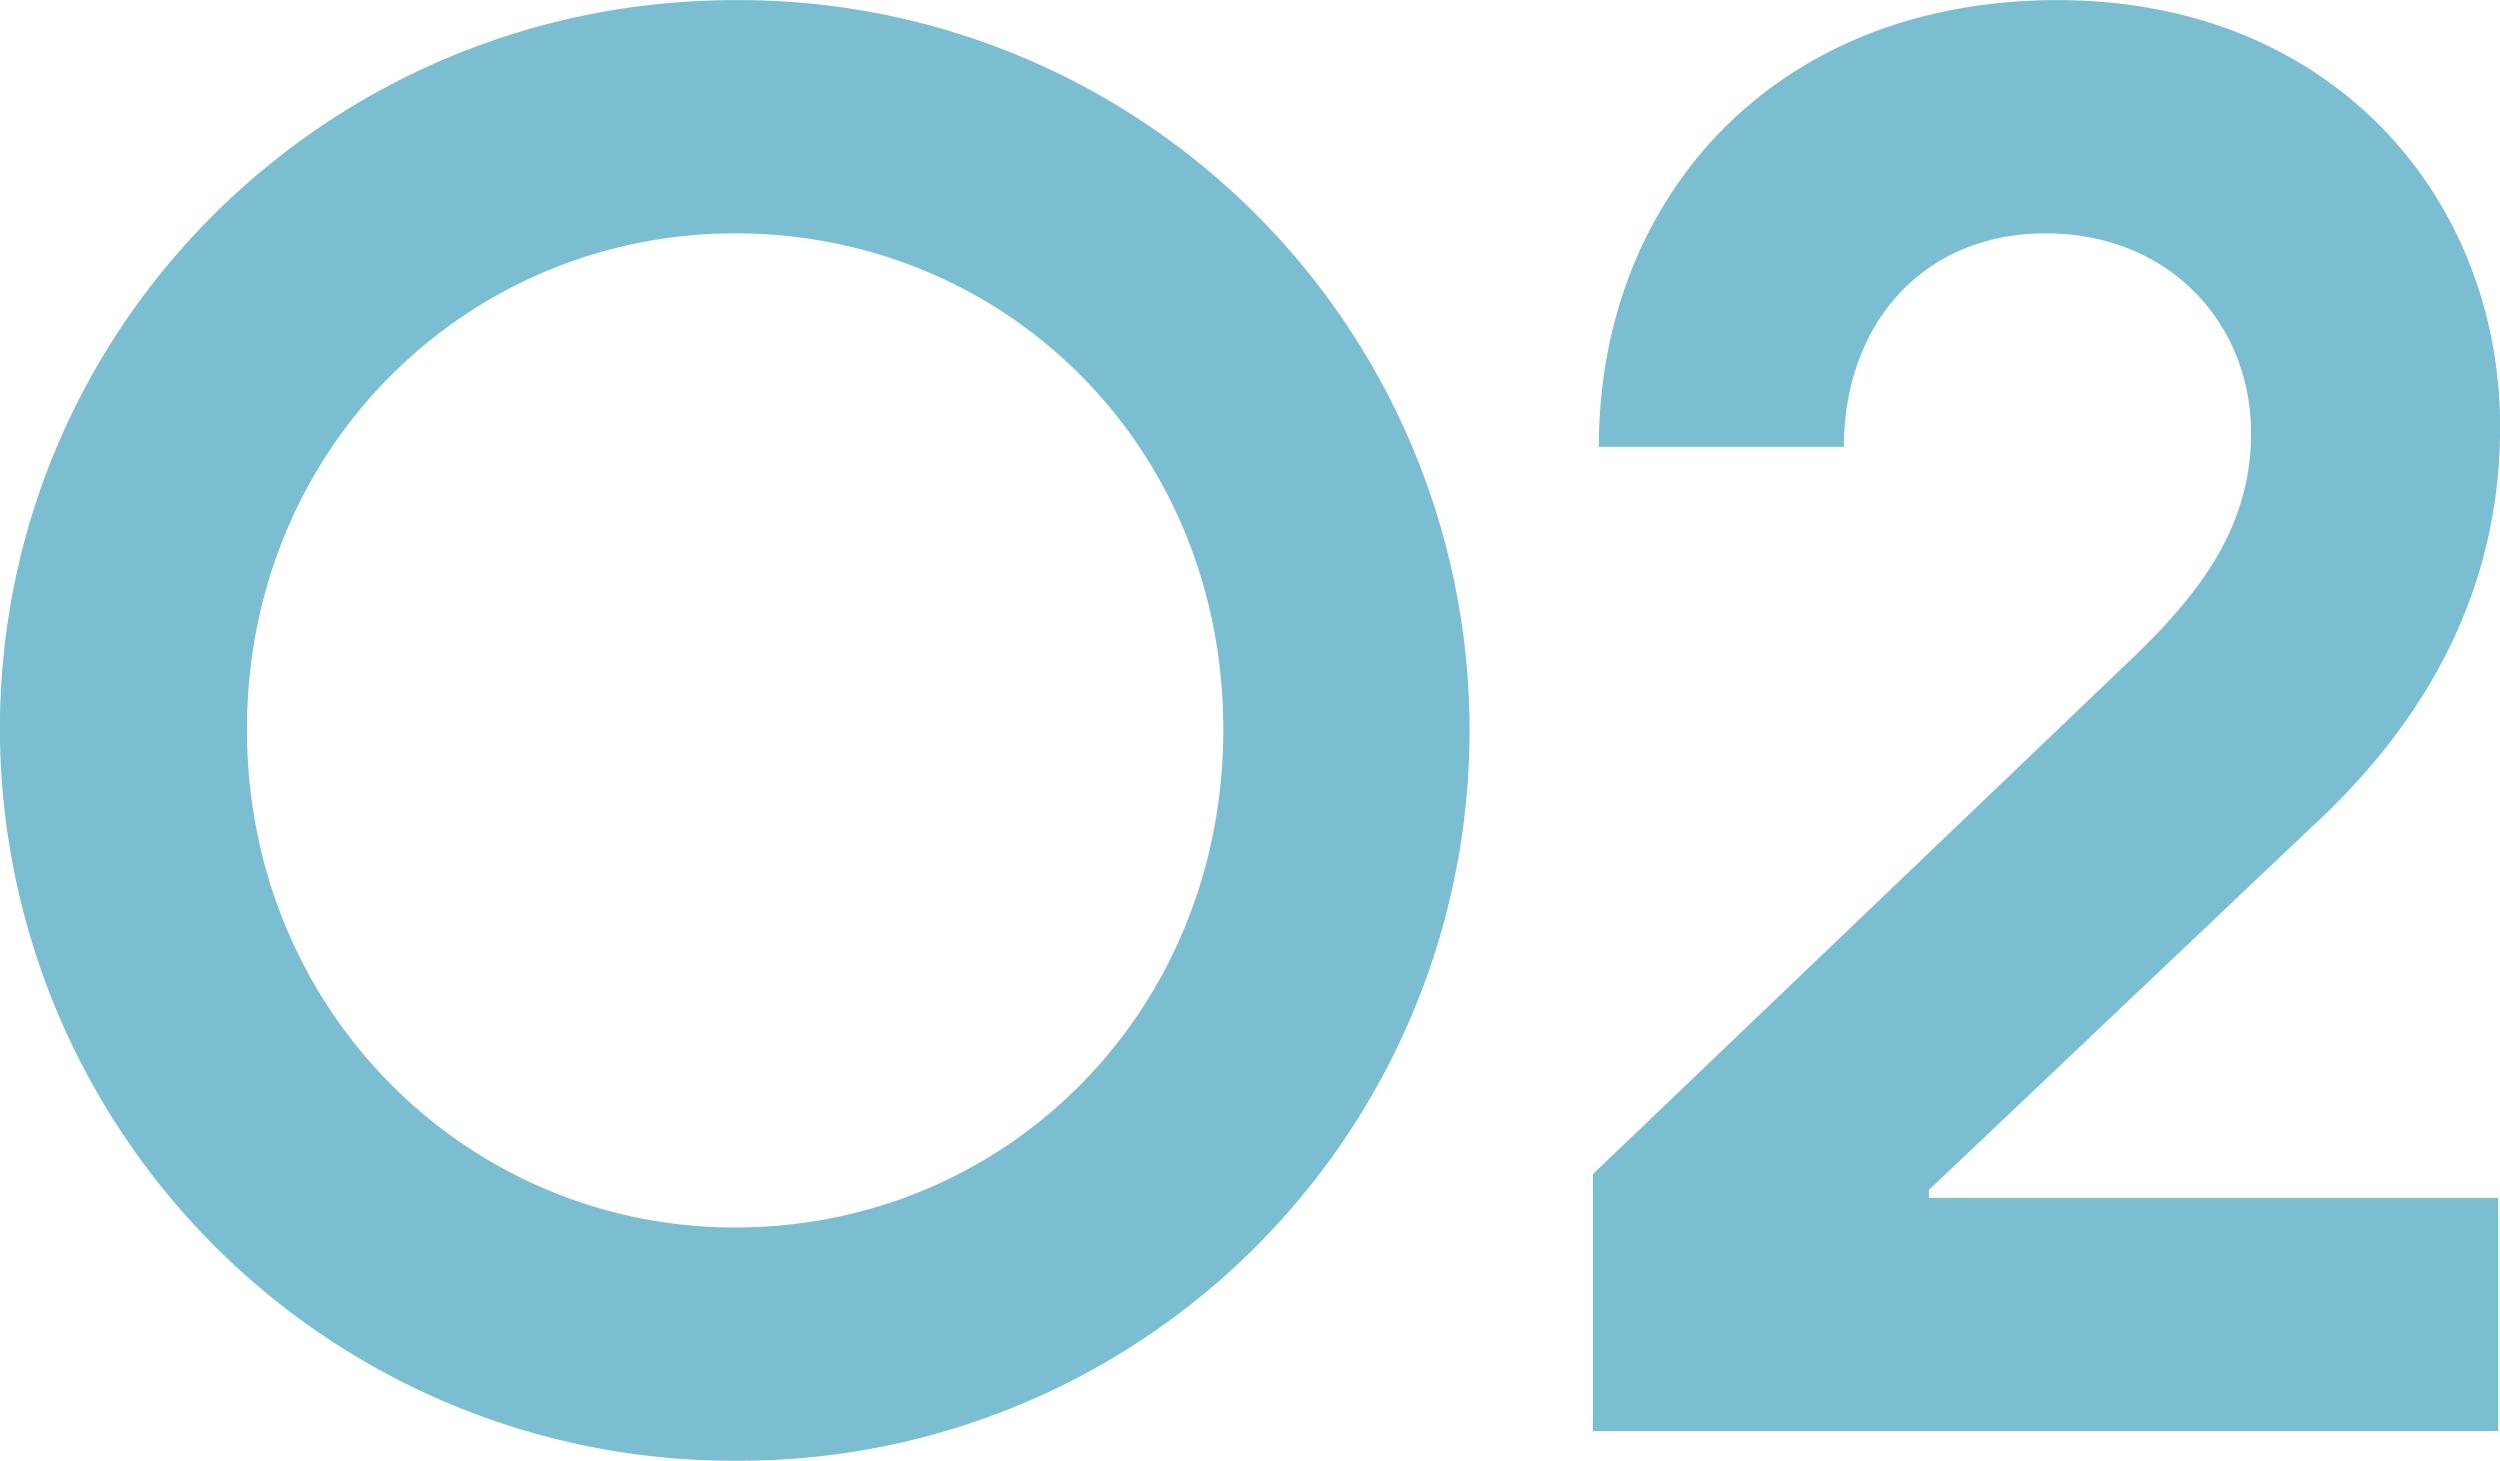
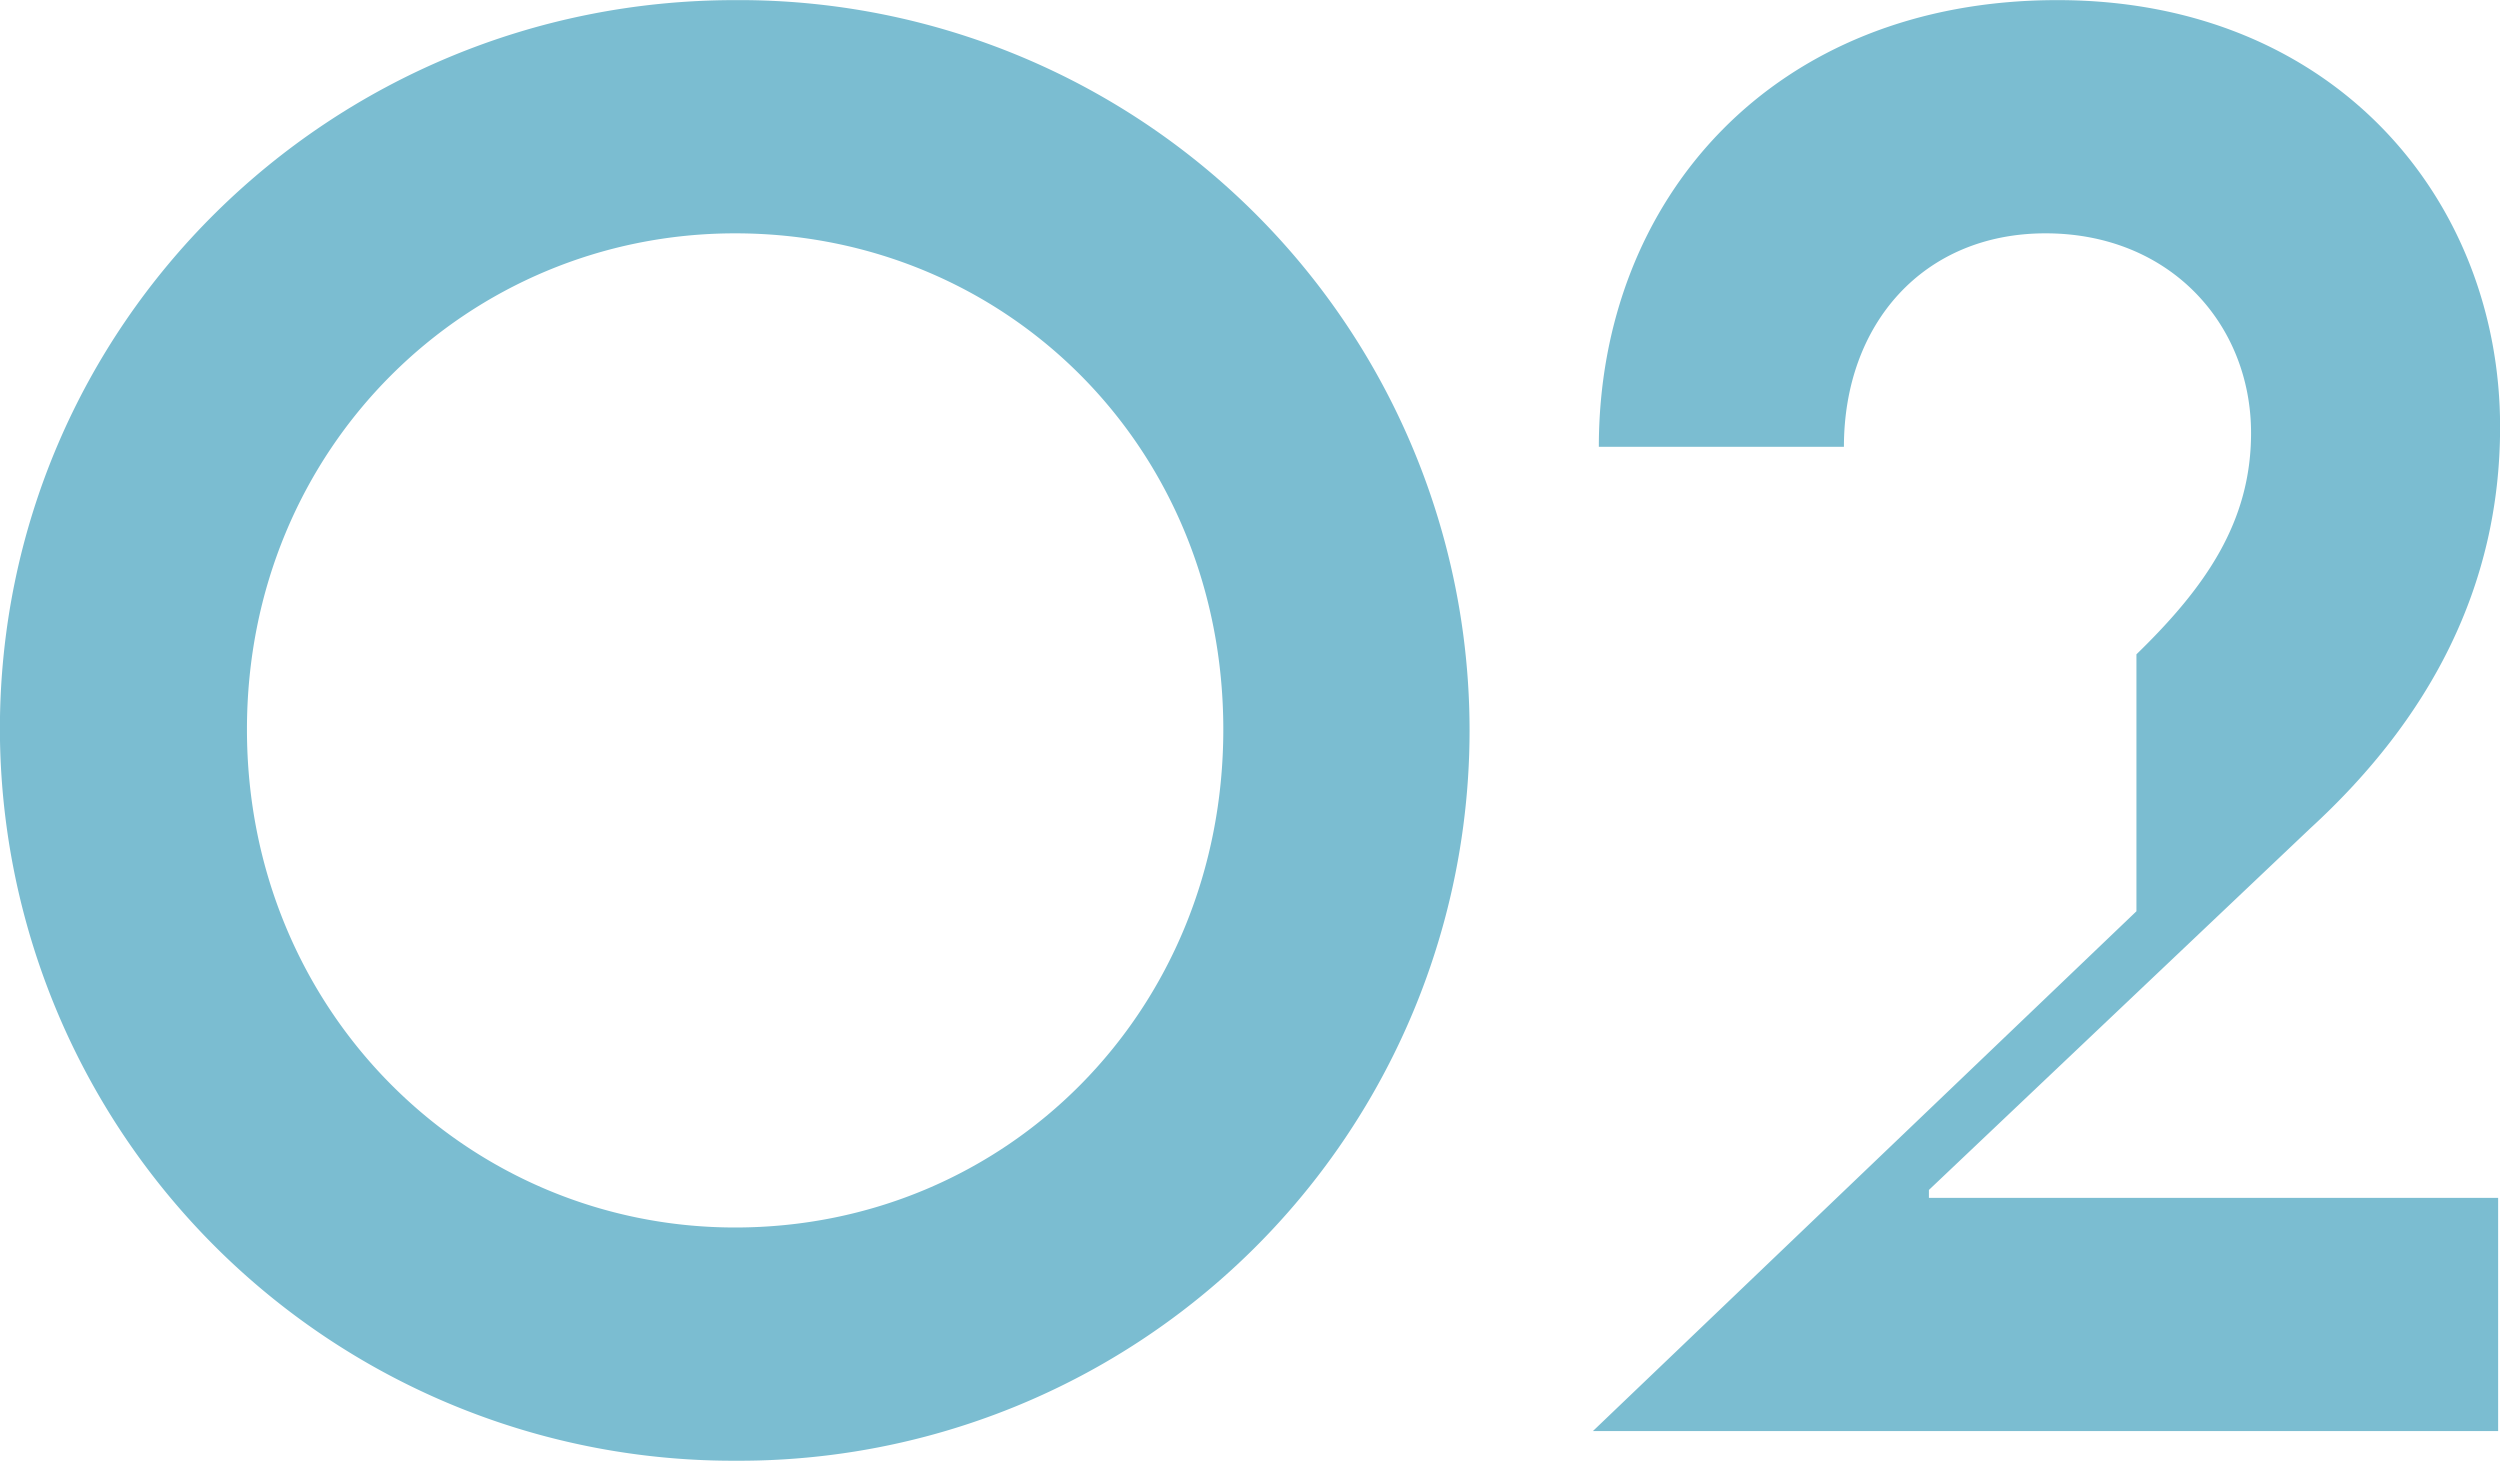
<svg xmlns="http://www.w3.org/2000/svg" id="no-txt02.svg" width="215.031" height="125.65" viewBox="0 0 215.031 125.65">
  <defs>
    <style>
      .cls-1 {
        fill: #7bbdd1;
        fill-rule: evenodd;
      }
    </style>
  </defs>
-   <path id="_02" data-name="02" class="cls-1" d="M100.574,3414.11a62.816,62.816,0,1,0,0-125.63c-34.849,0-63.239,27.88-63.239,62.73A63.048,63.048,0,0,0,100.574,3414.11Zm0-20.06c-22.949,0-41.989-18.53-41.989-42.84s19.04-42.67,41.989-42.67c23.29,0,41.99,18.36,41.99,42.67S123.864,3394.05,100.574,3394.05Zm73.78,17.51h77.86V3391.5h-48.96v-0.68l32.809-31.11c10.2-9.35,16.32-20.74,16.32-34.51,0-19.55-14.279-36.72-38.079-36.72-24.48,0-39.44,17.17-39.44,38.42h21.08c0-10.54,6.8-18.36,17.34-18.36,10.71,0,17.679,7.82,17.679,17.17,0,7.65-3.91,13.26-9.859,19.04l-46.75,44.71v22.1Z" transform="translate(-37.344 -3288.47)" />
+   <path id="_02" data-name="02" class="cls-1" d="M100.574,3414.11a62.816,62.816,0,1,0,0-125.63c-34.849,0-63.239,27.88-63.239,62.73A63.048,63.048,0,0,0,100.574,3414.11Zm0-20.06c-22.949,0-41.989-18.53-41.989-42.84s19.04-42.67,41.989-42.67c23.29,0,41.99,18.36,41.99,42.67S123.864,3394.05,100.574,3394.05Zm73.78,17.51h77.86V3391.5h-48.96v-0.68l32.809-31.11c10.2-9.35,16.32-20.74,16.32-34.51,0-19.55-14.279-36.72-38.079-36.72-24.48,0-39.44,17.17-39.44,38.42h21.08c0-10.54,6.8-18.36,17.34-18.36,10.71,0,17.679,7.82,17.679,17.17,0,7.65-3.91,13.26-9.859,19.04v22.1Z" transform="translate(-37.344 -3288.47)" />
</svg>